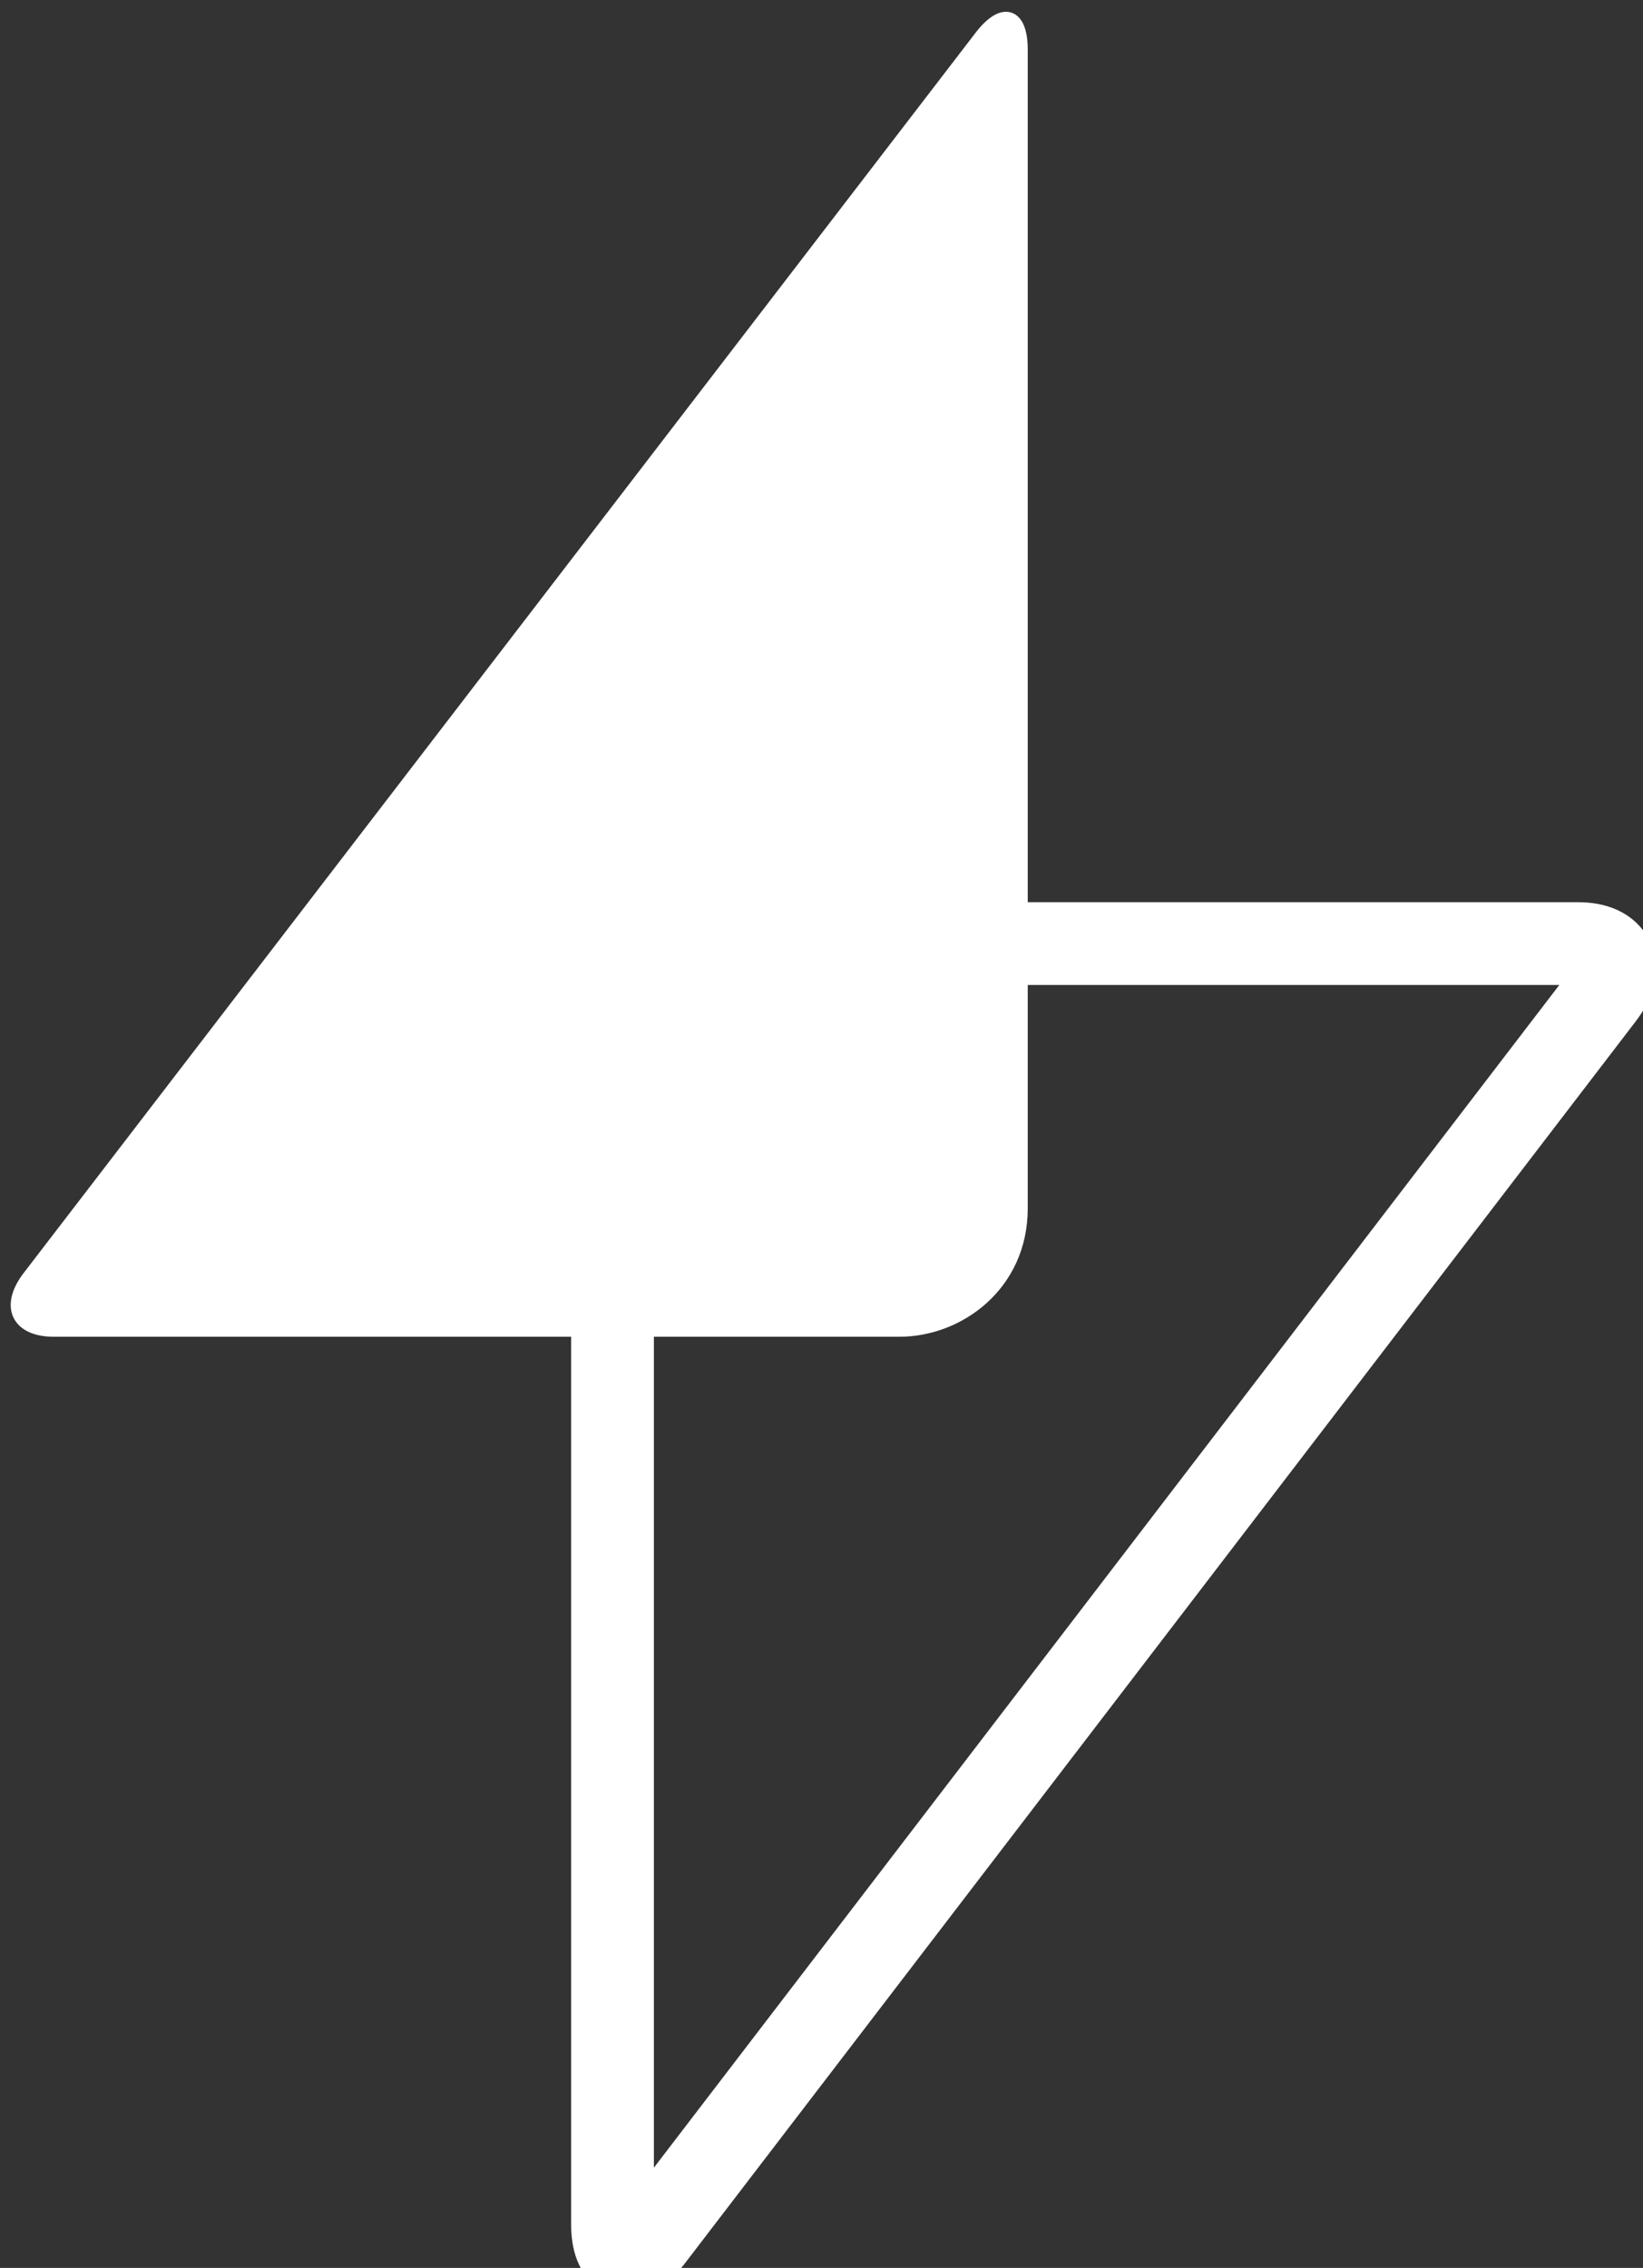
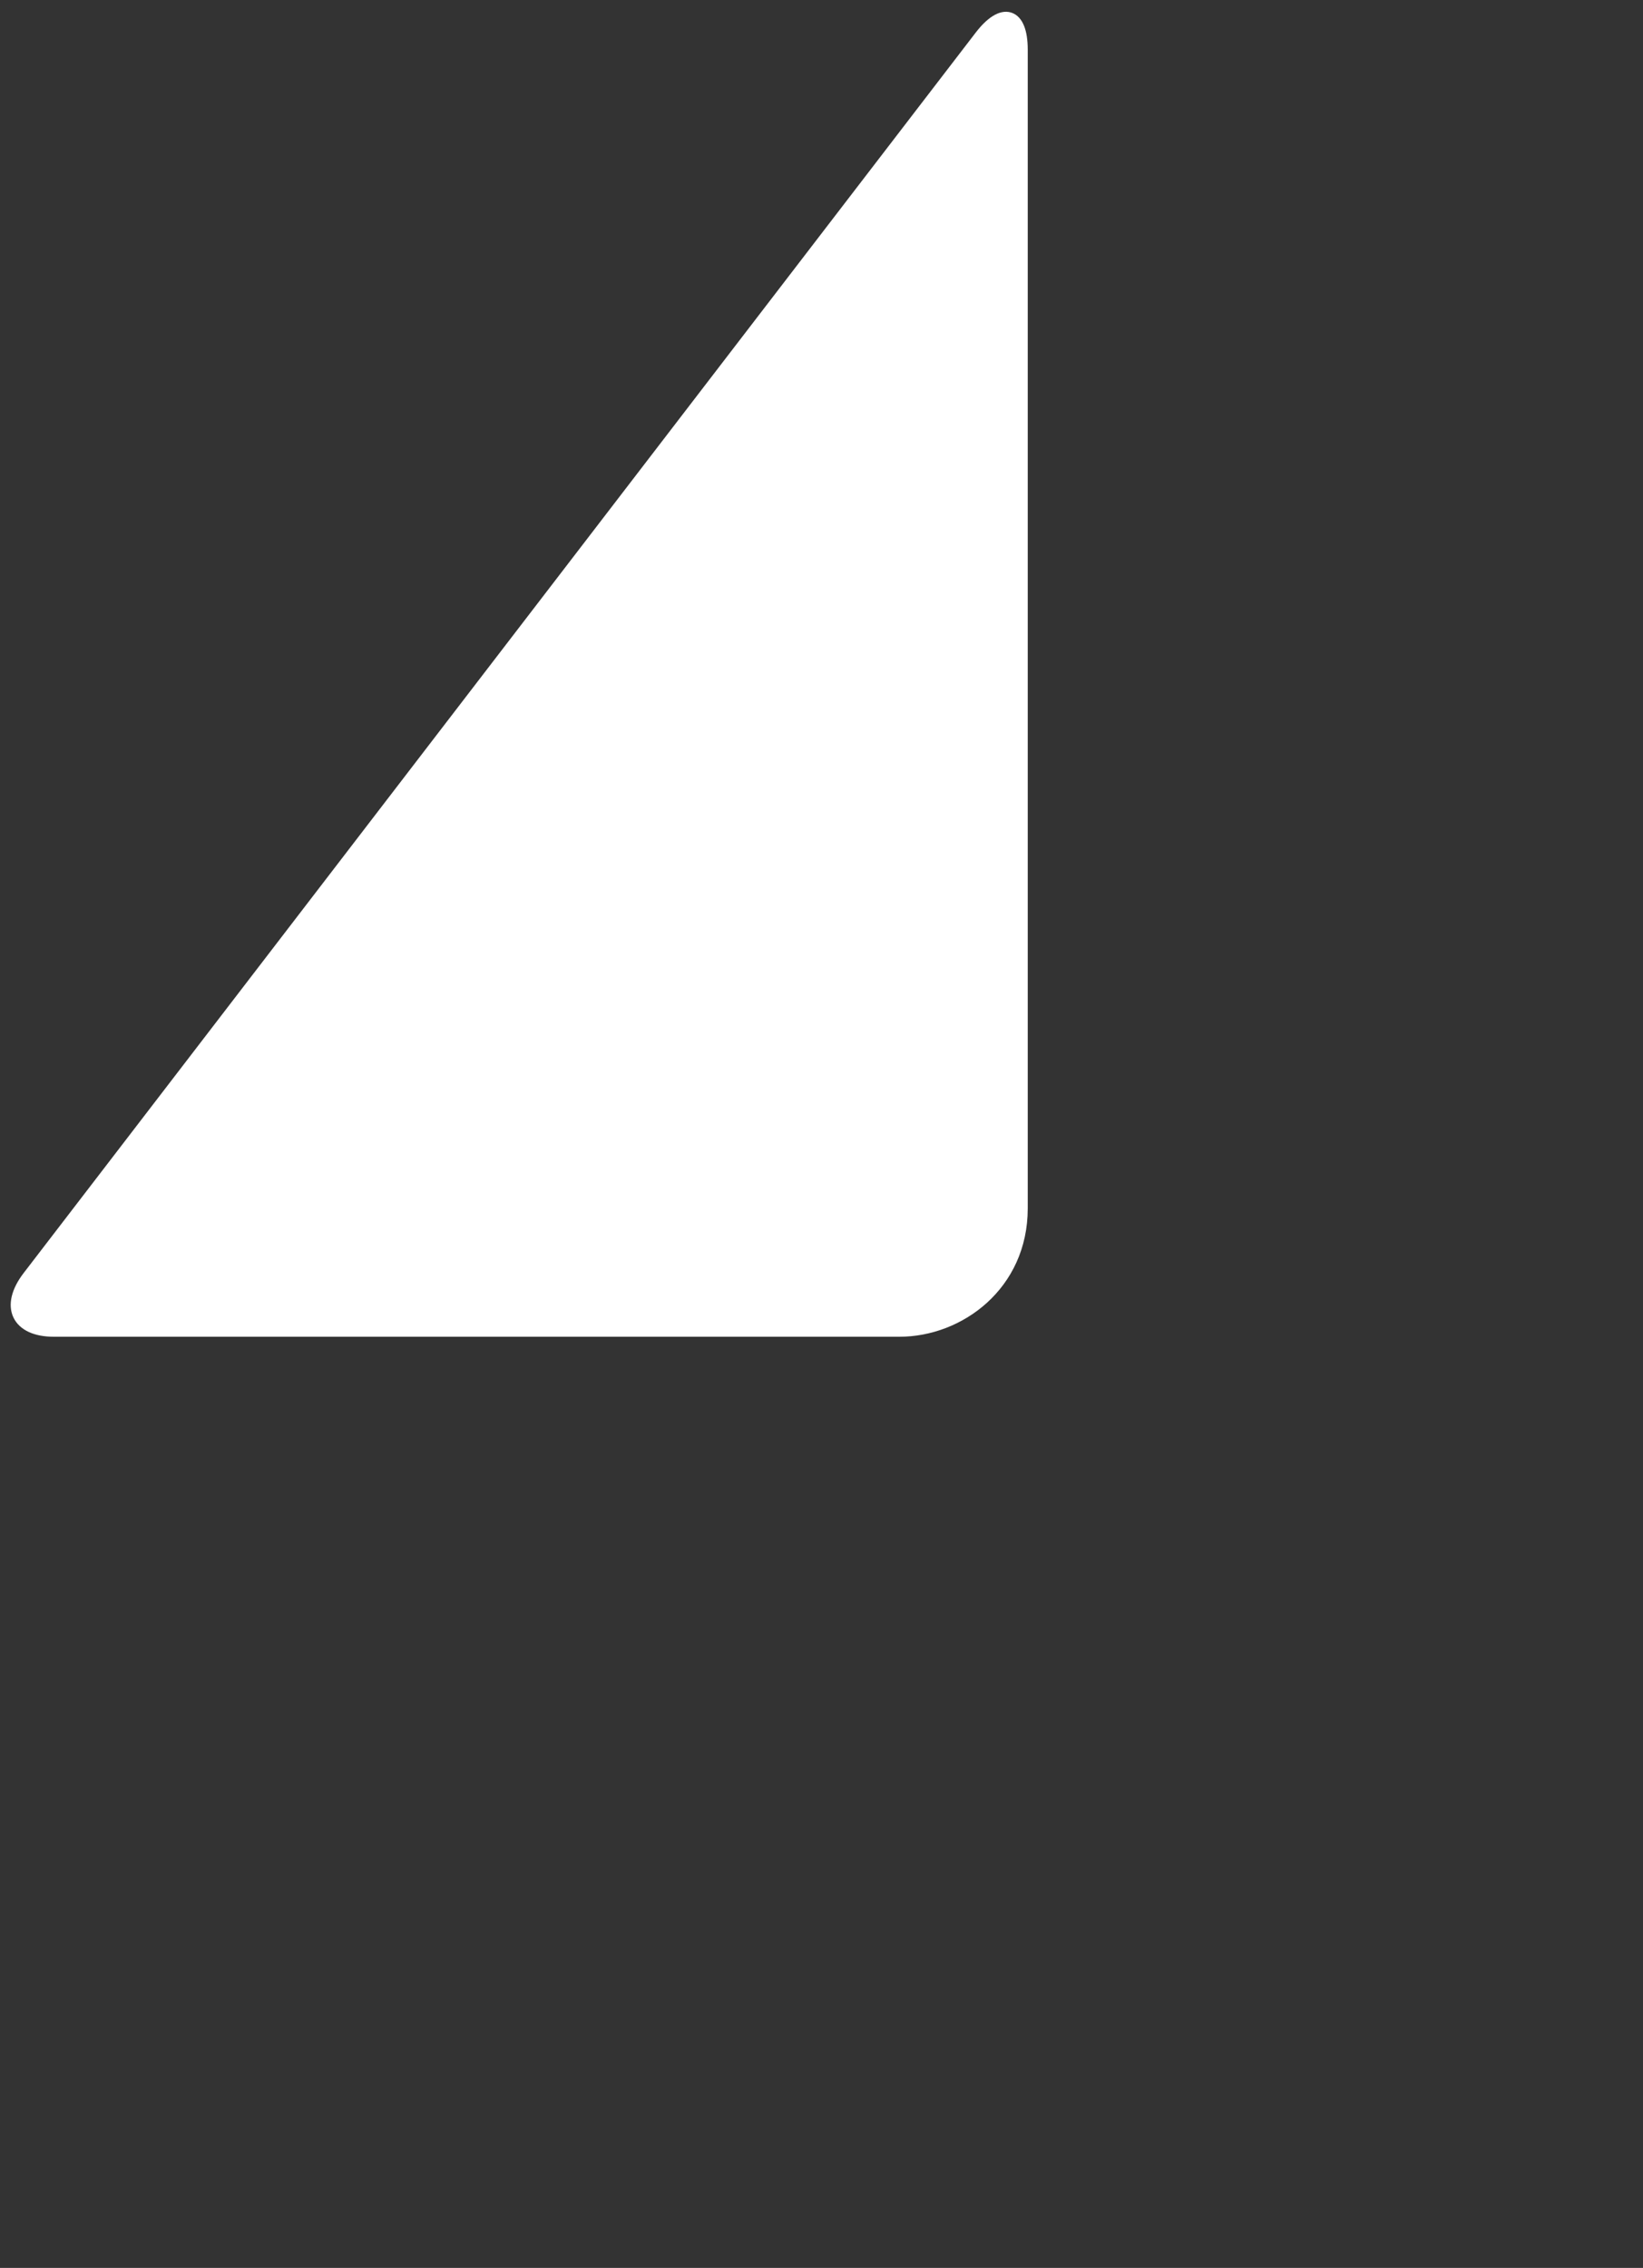
<svg xmlns="http://www.w3.org/2000/svg" version="1.1" baseProfile="tiny" id="Lager_1" x="0px" y="0px" viewBox="0 0 119.1 164.4" overflow="visible" xml:space="preserve">
  <rect x="0" y="0" width="119.1" height="164.4" fill="#333333" stroke="none" />
-   <path fill="none" stroke="#FFFFFF" stroke-width="6" d="M47.3,162.2c-1.6,2.1-2.9,1.6-2.9-1V74.3c0-2.9,3-5.9,5.8-5.9h64.2c2.6,0,3.4,1.7,1.8,3.8  L47.3,162.2z" />
  <path fill="#FFFFFF" stroke="#FFFFFF" d="M71.1,2.7C72.7,0.6,74,1,74,3.6v84c0,5.5-4.5,8.8-8.8,8.8H3.9c-2.6,0-3.4-1.7-1.8-3.8  L71.1,2.7z" />
</svg>